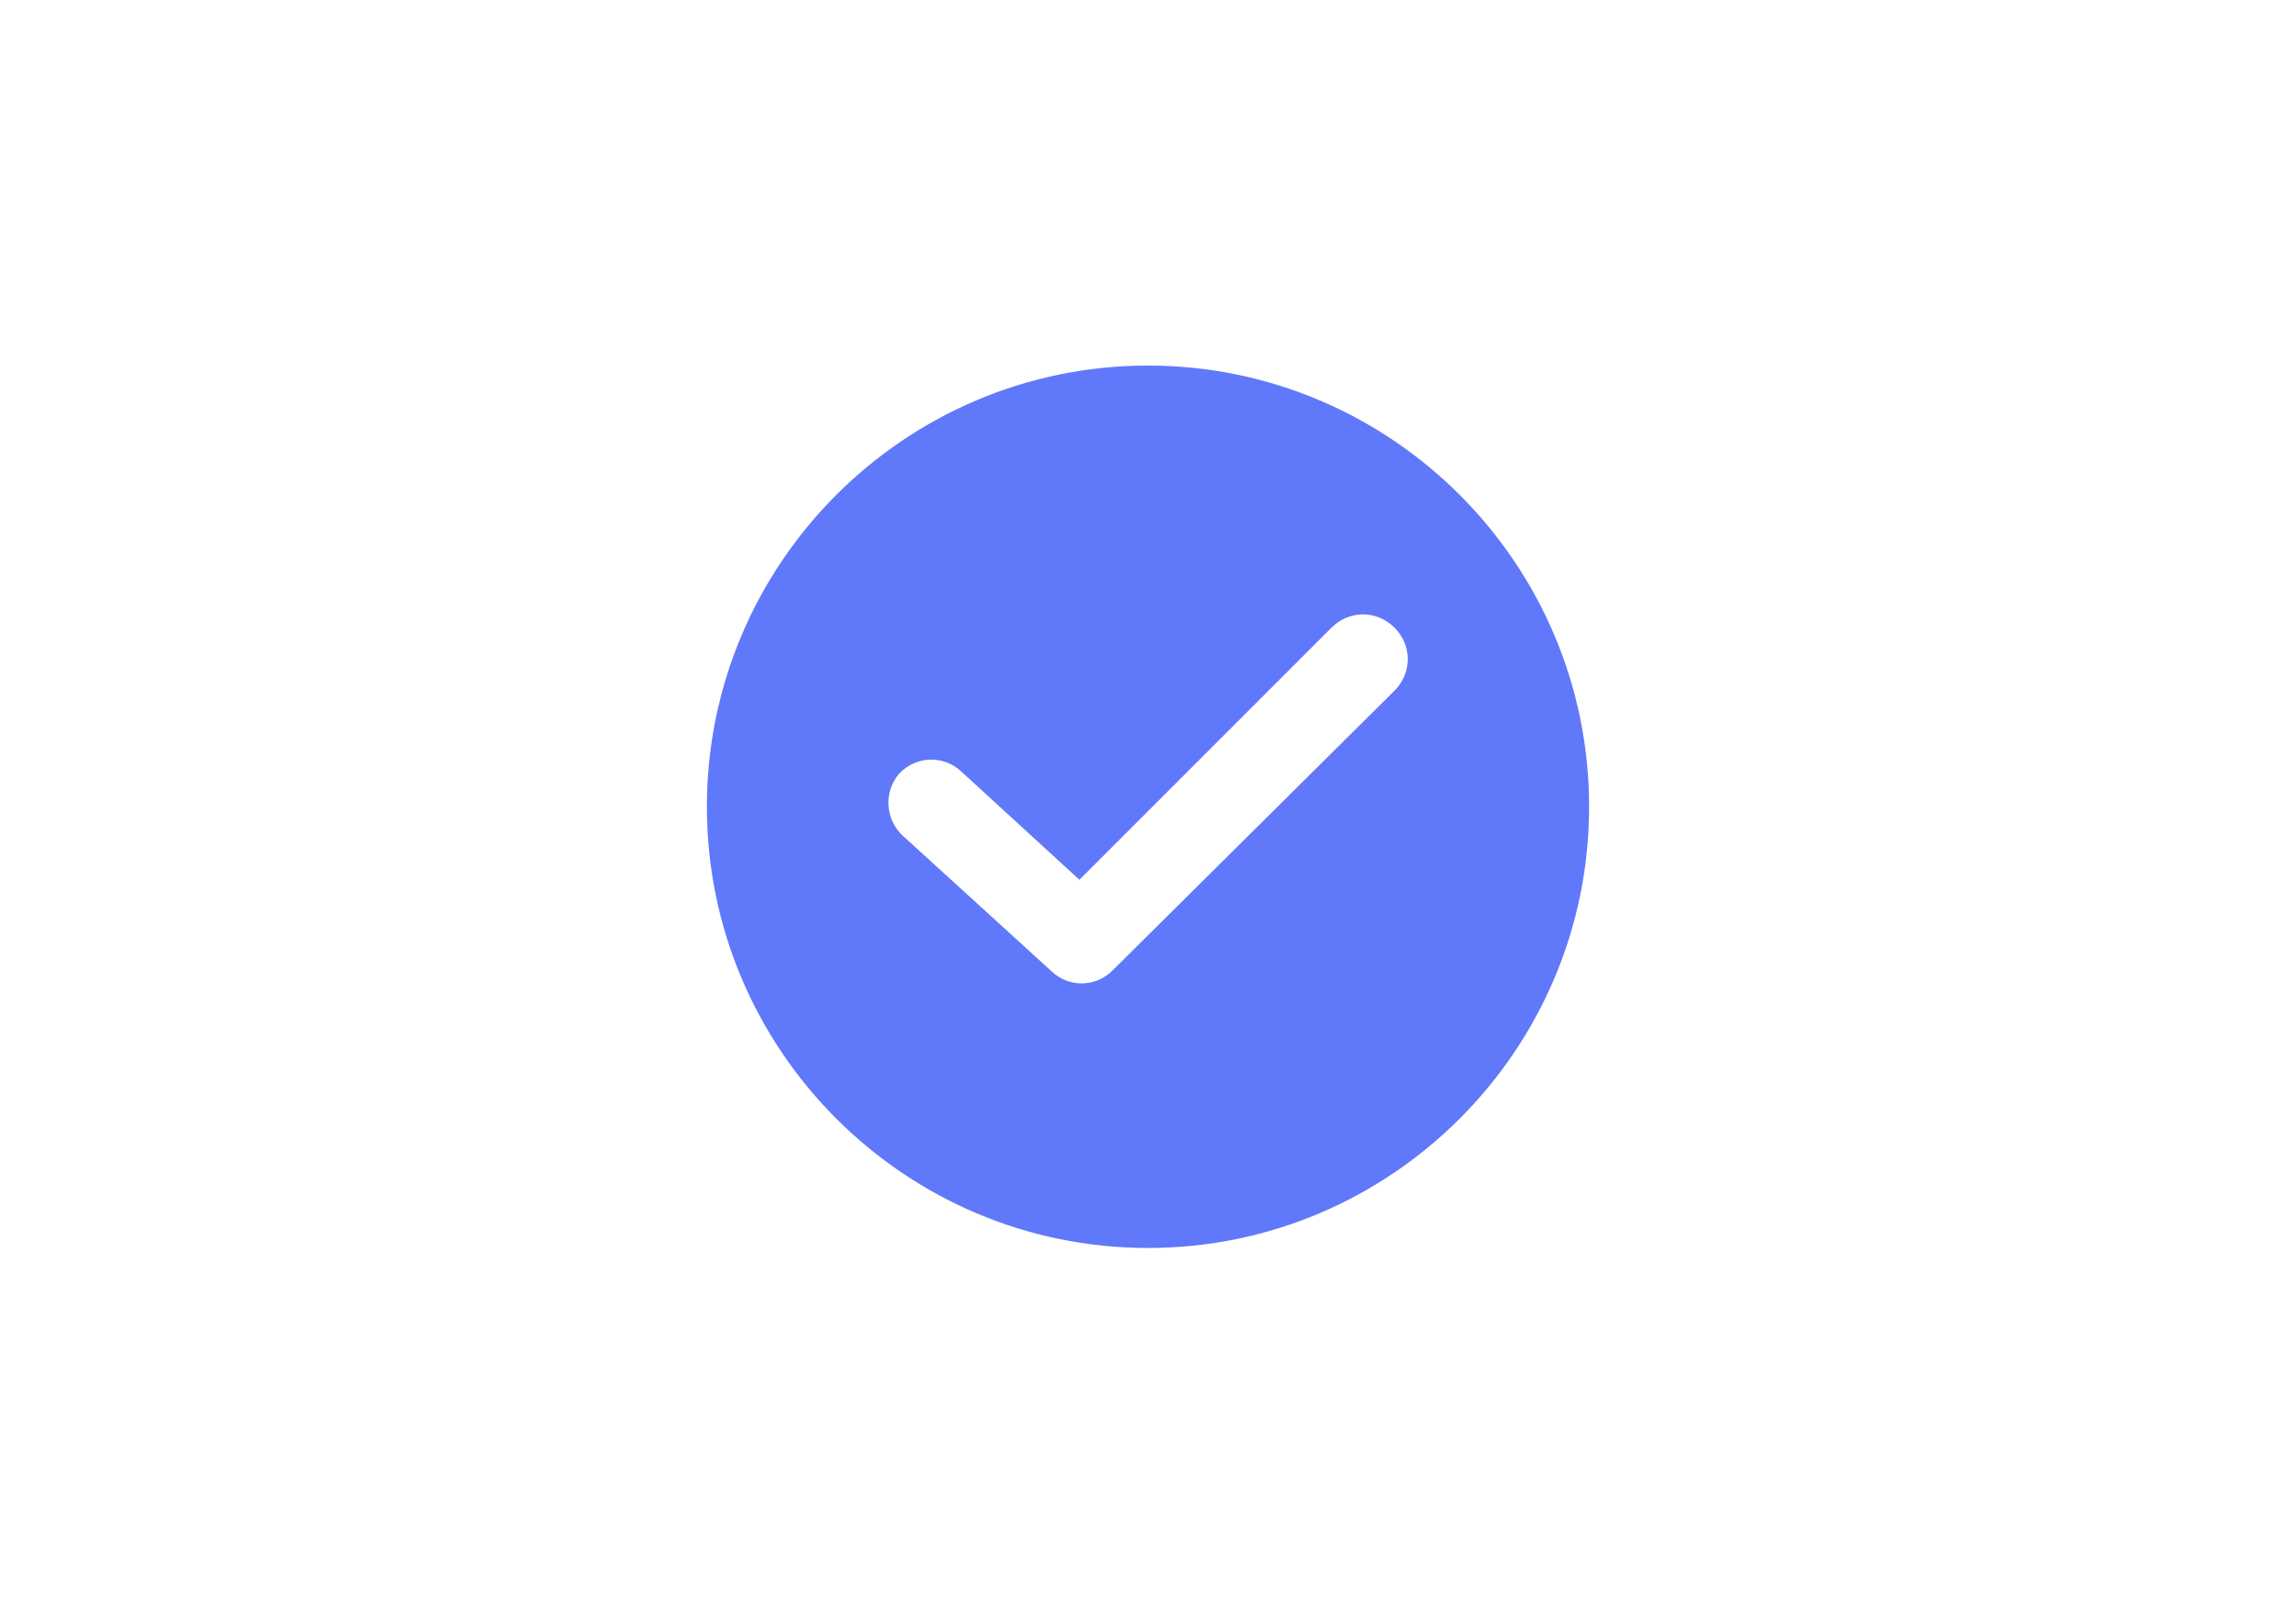
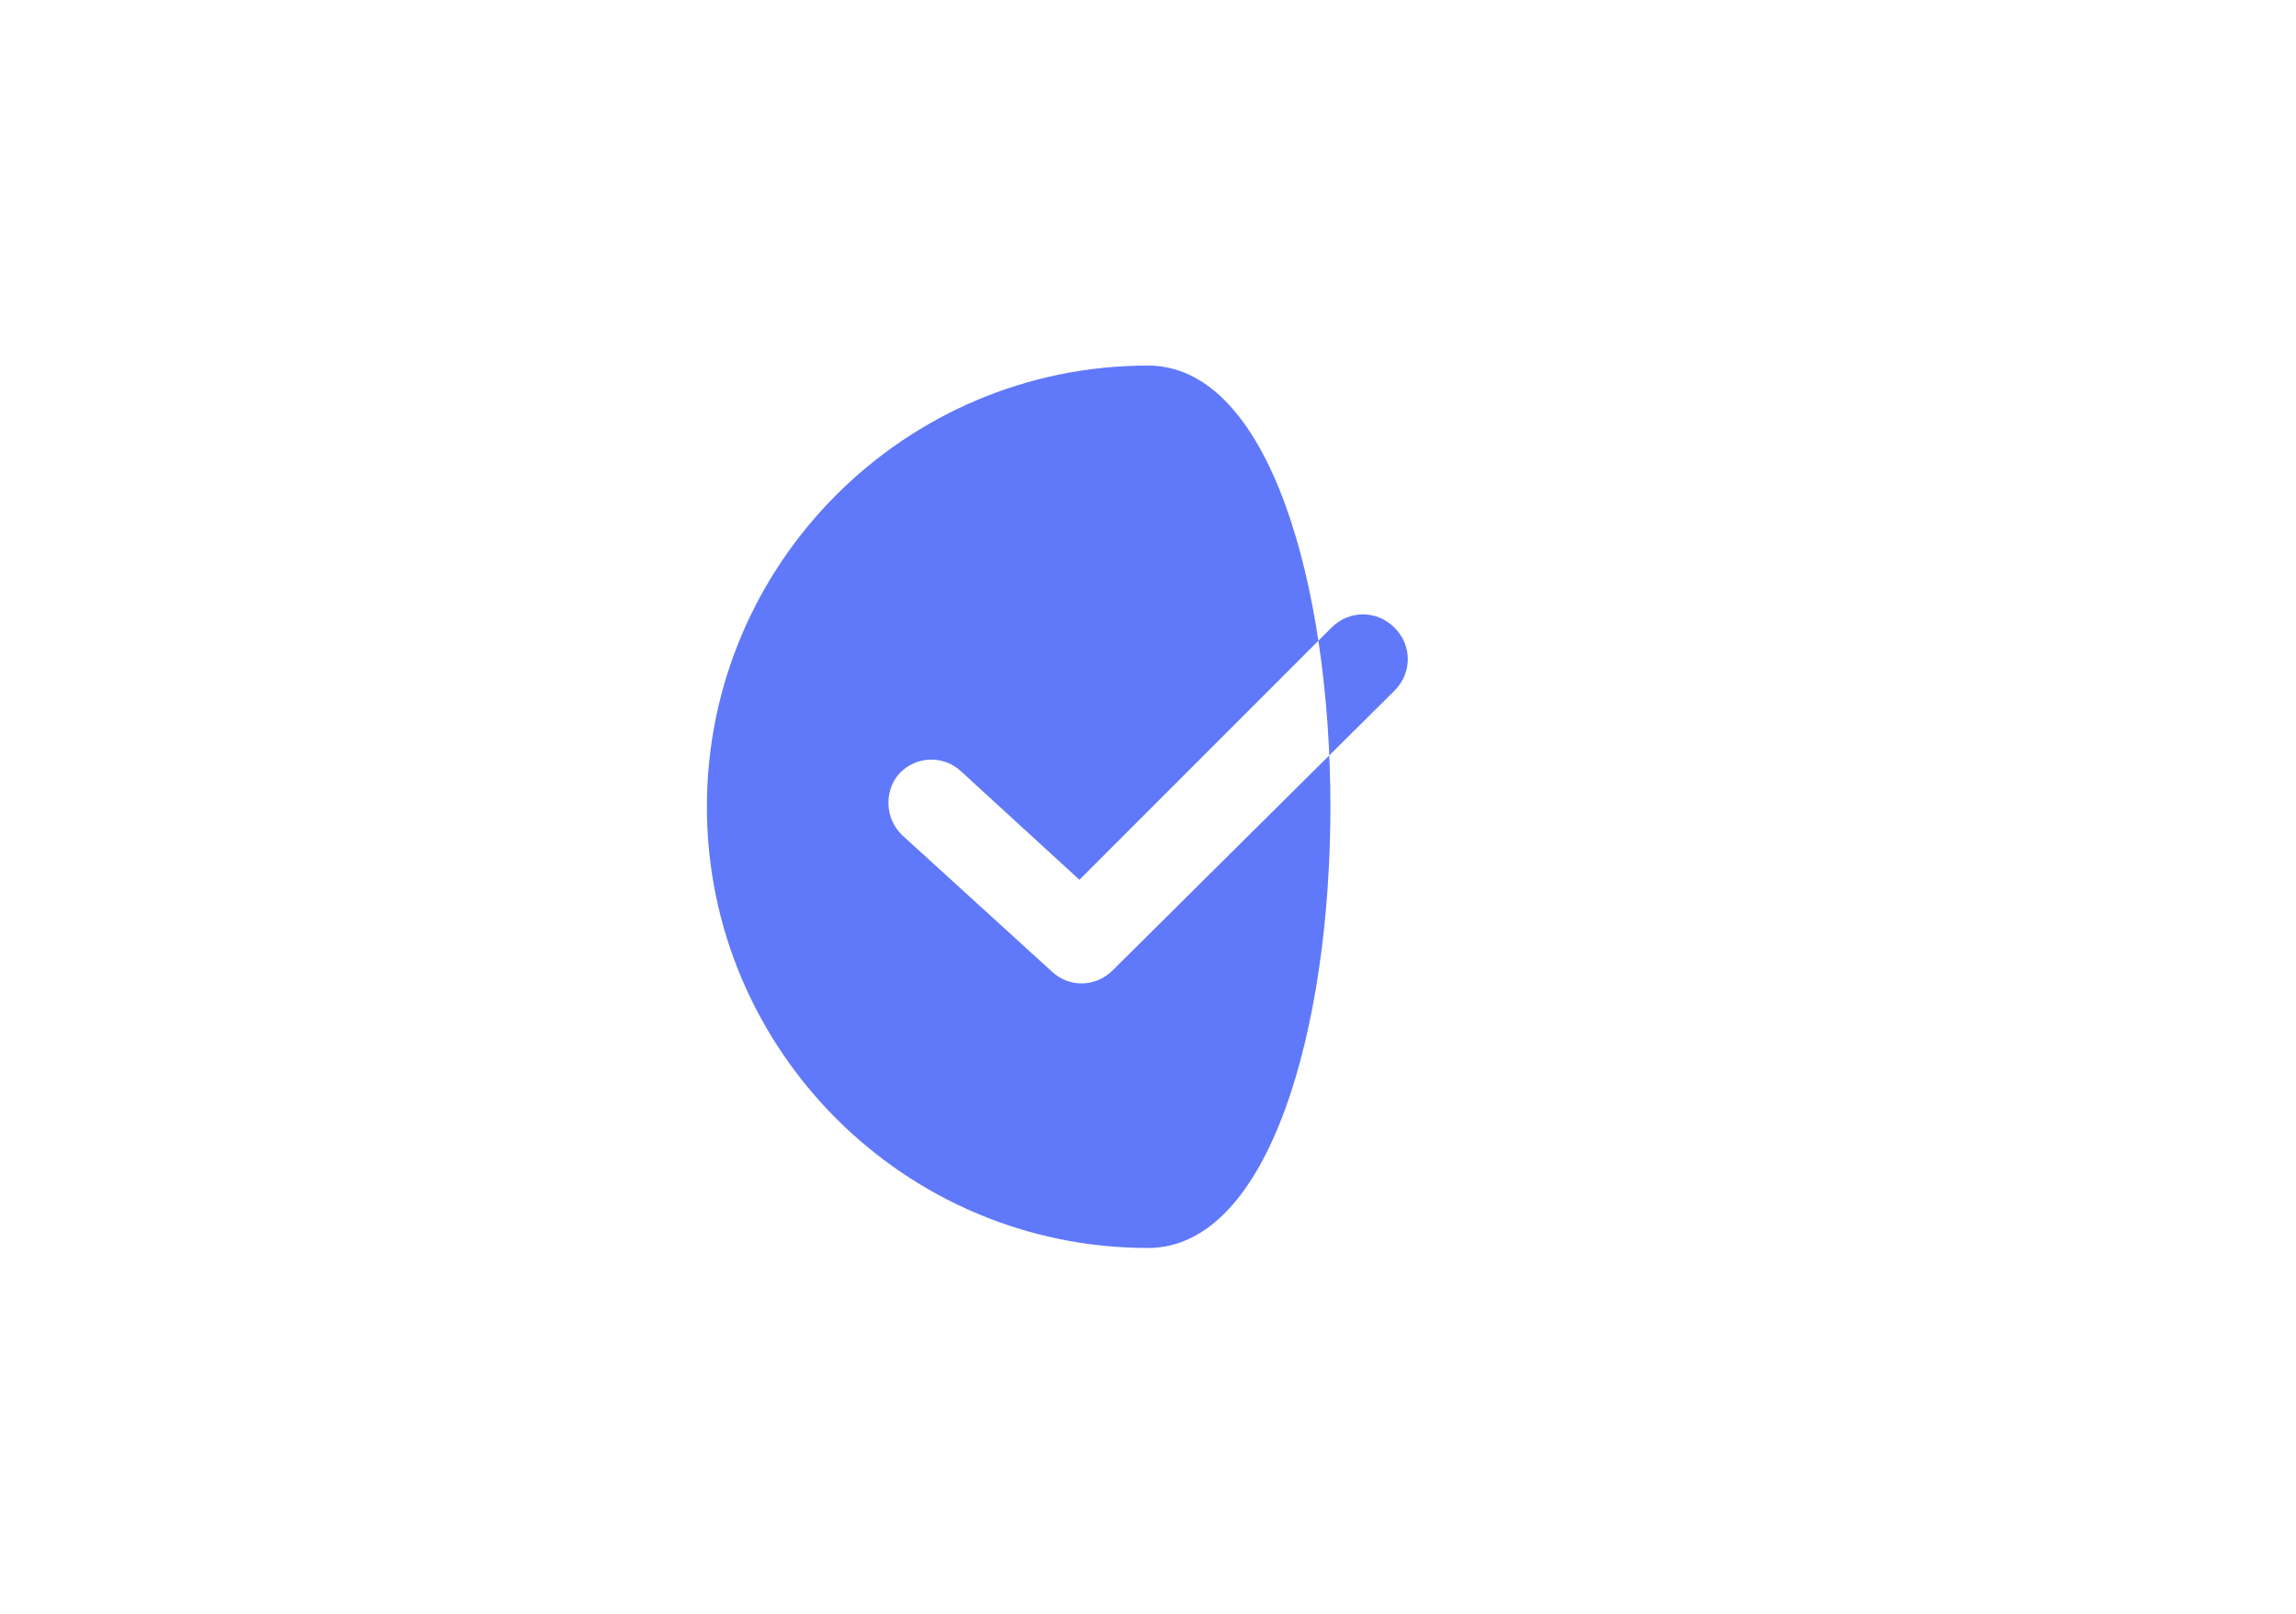
<svg xmlns="http://www.w3.org/2000/svg" version="1.1" id="Capa_1" x="0px" y="0px" viewBox="0 0 728.72 512" style="enable-background:new 0 0 728.72 512;" xml:space="preserve">
  <style type="text/css">
	.st0{fill:#6078FA;}
</style>
-   <path class="st0" d="M364.36,116c-77.191,0-140,62.809-140,140s62.809,140,140,140s140-62.809,140-140S441.551,116,364.36,116z   M442.601,219.157l-89.474,88.769c-5.261,5.261-13.683,5.611-19.299,0.35l-47.37-43.154c-5.611-5.261-5.961-14.033-1.055-19.649  c5.261-5.611,14.033-5.961,19.649-0.7l37.543,34.388l80.002-80.002c5.611-5.611,14.383-5.611,19.999,0  C448.218,204.774,448.218,213.546,442.601,219.157z" />
+   <path class="st0" d="M364.36,116c-77.191,0-140,62.809-140,140s62.809,140,140,140S441.551,116,364.36,116z   M442.601,219.157l-89.474,88.769c-5.261,5.261-13.683,5.611-19.299,0.35l-47.37-43.154c-5.611-5.261-5.961-14.033-1.055-19.649  c5.261-5.611,14.033-5.961,19.649-0.7l37.543,34.388l80.002-80.002c5.611-5.611,14.383-5.611,19.999,0  C448.218,204.774,448.218,213.546,442.601,219.157z" />
</svg>